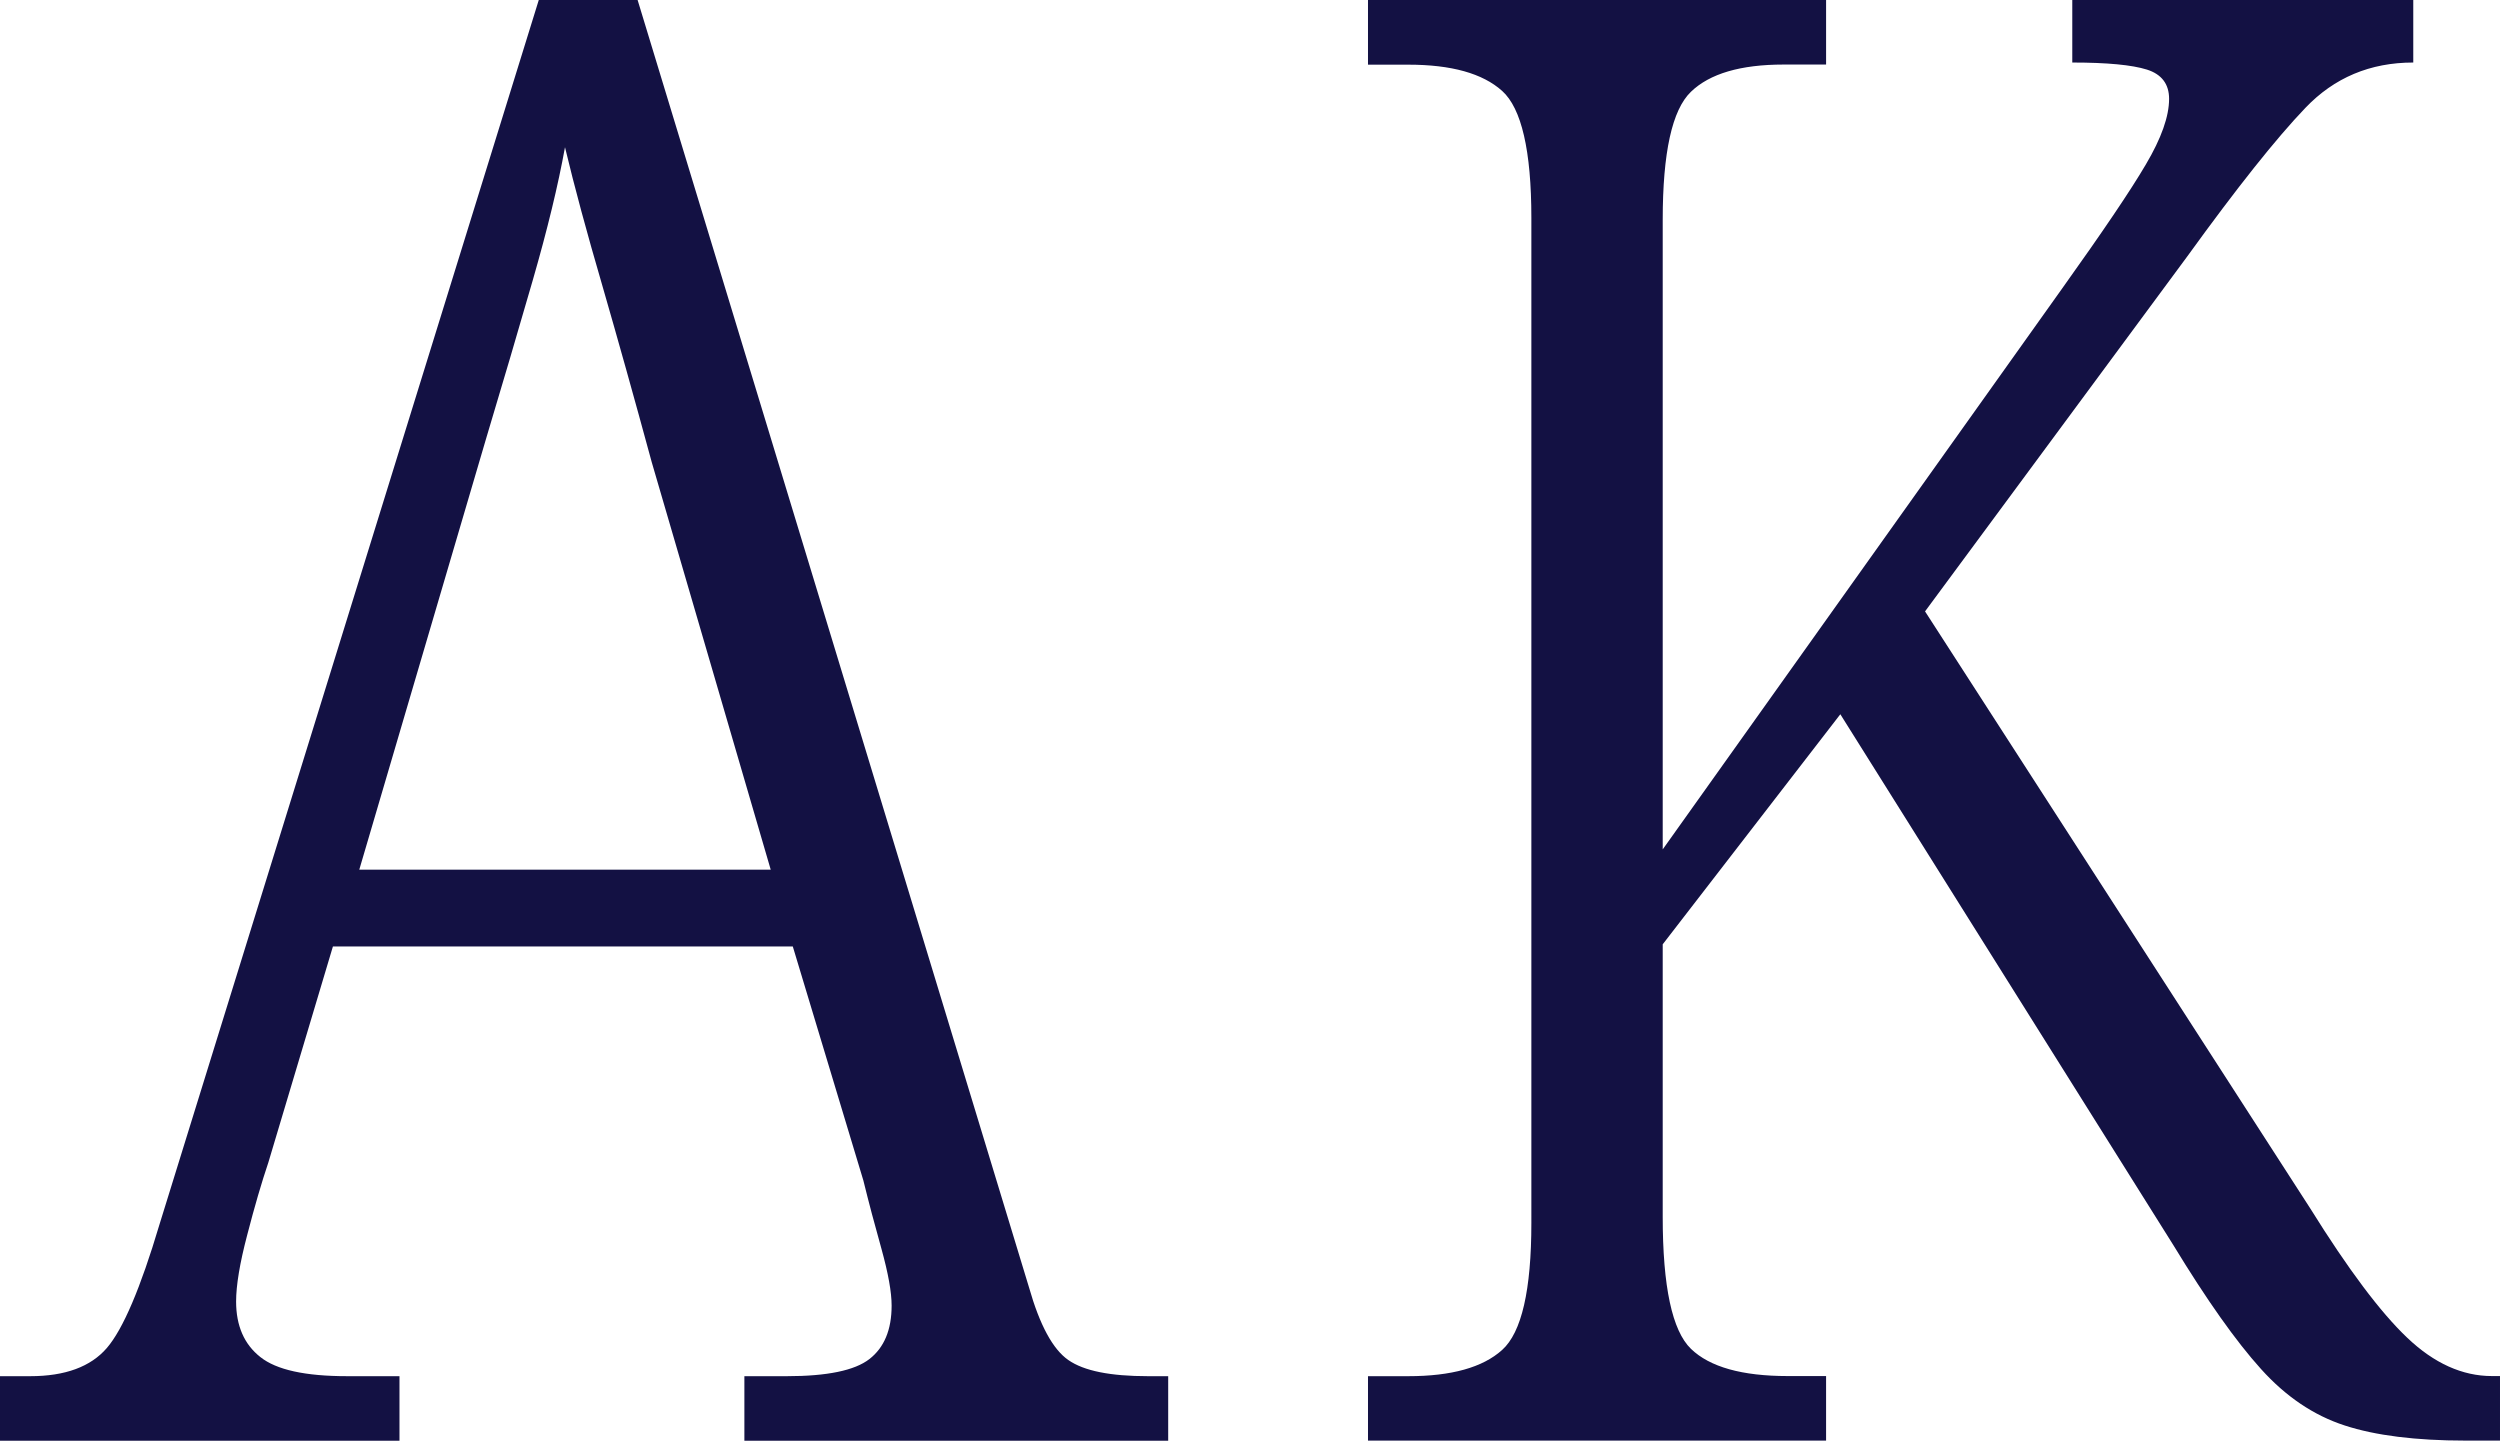
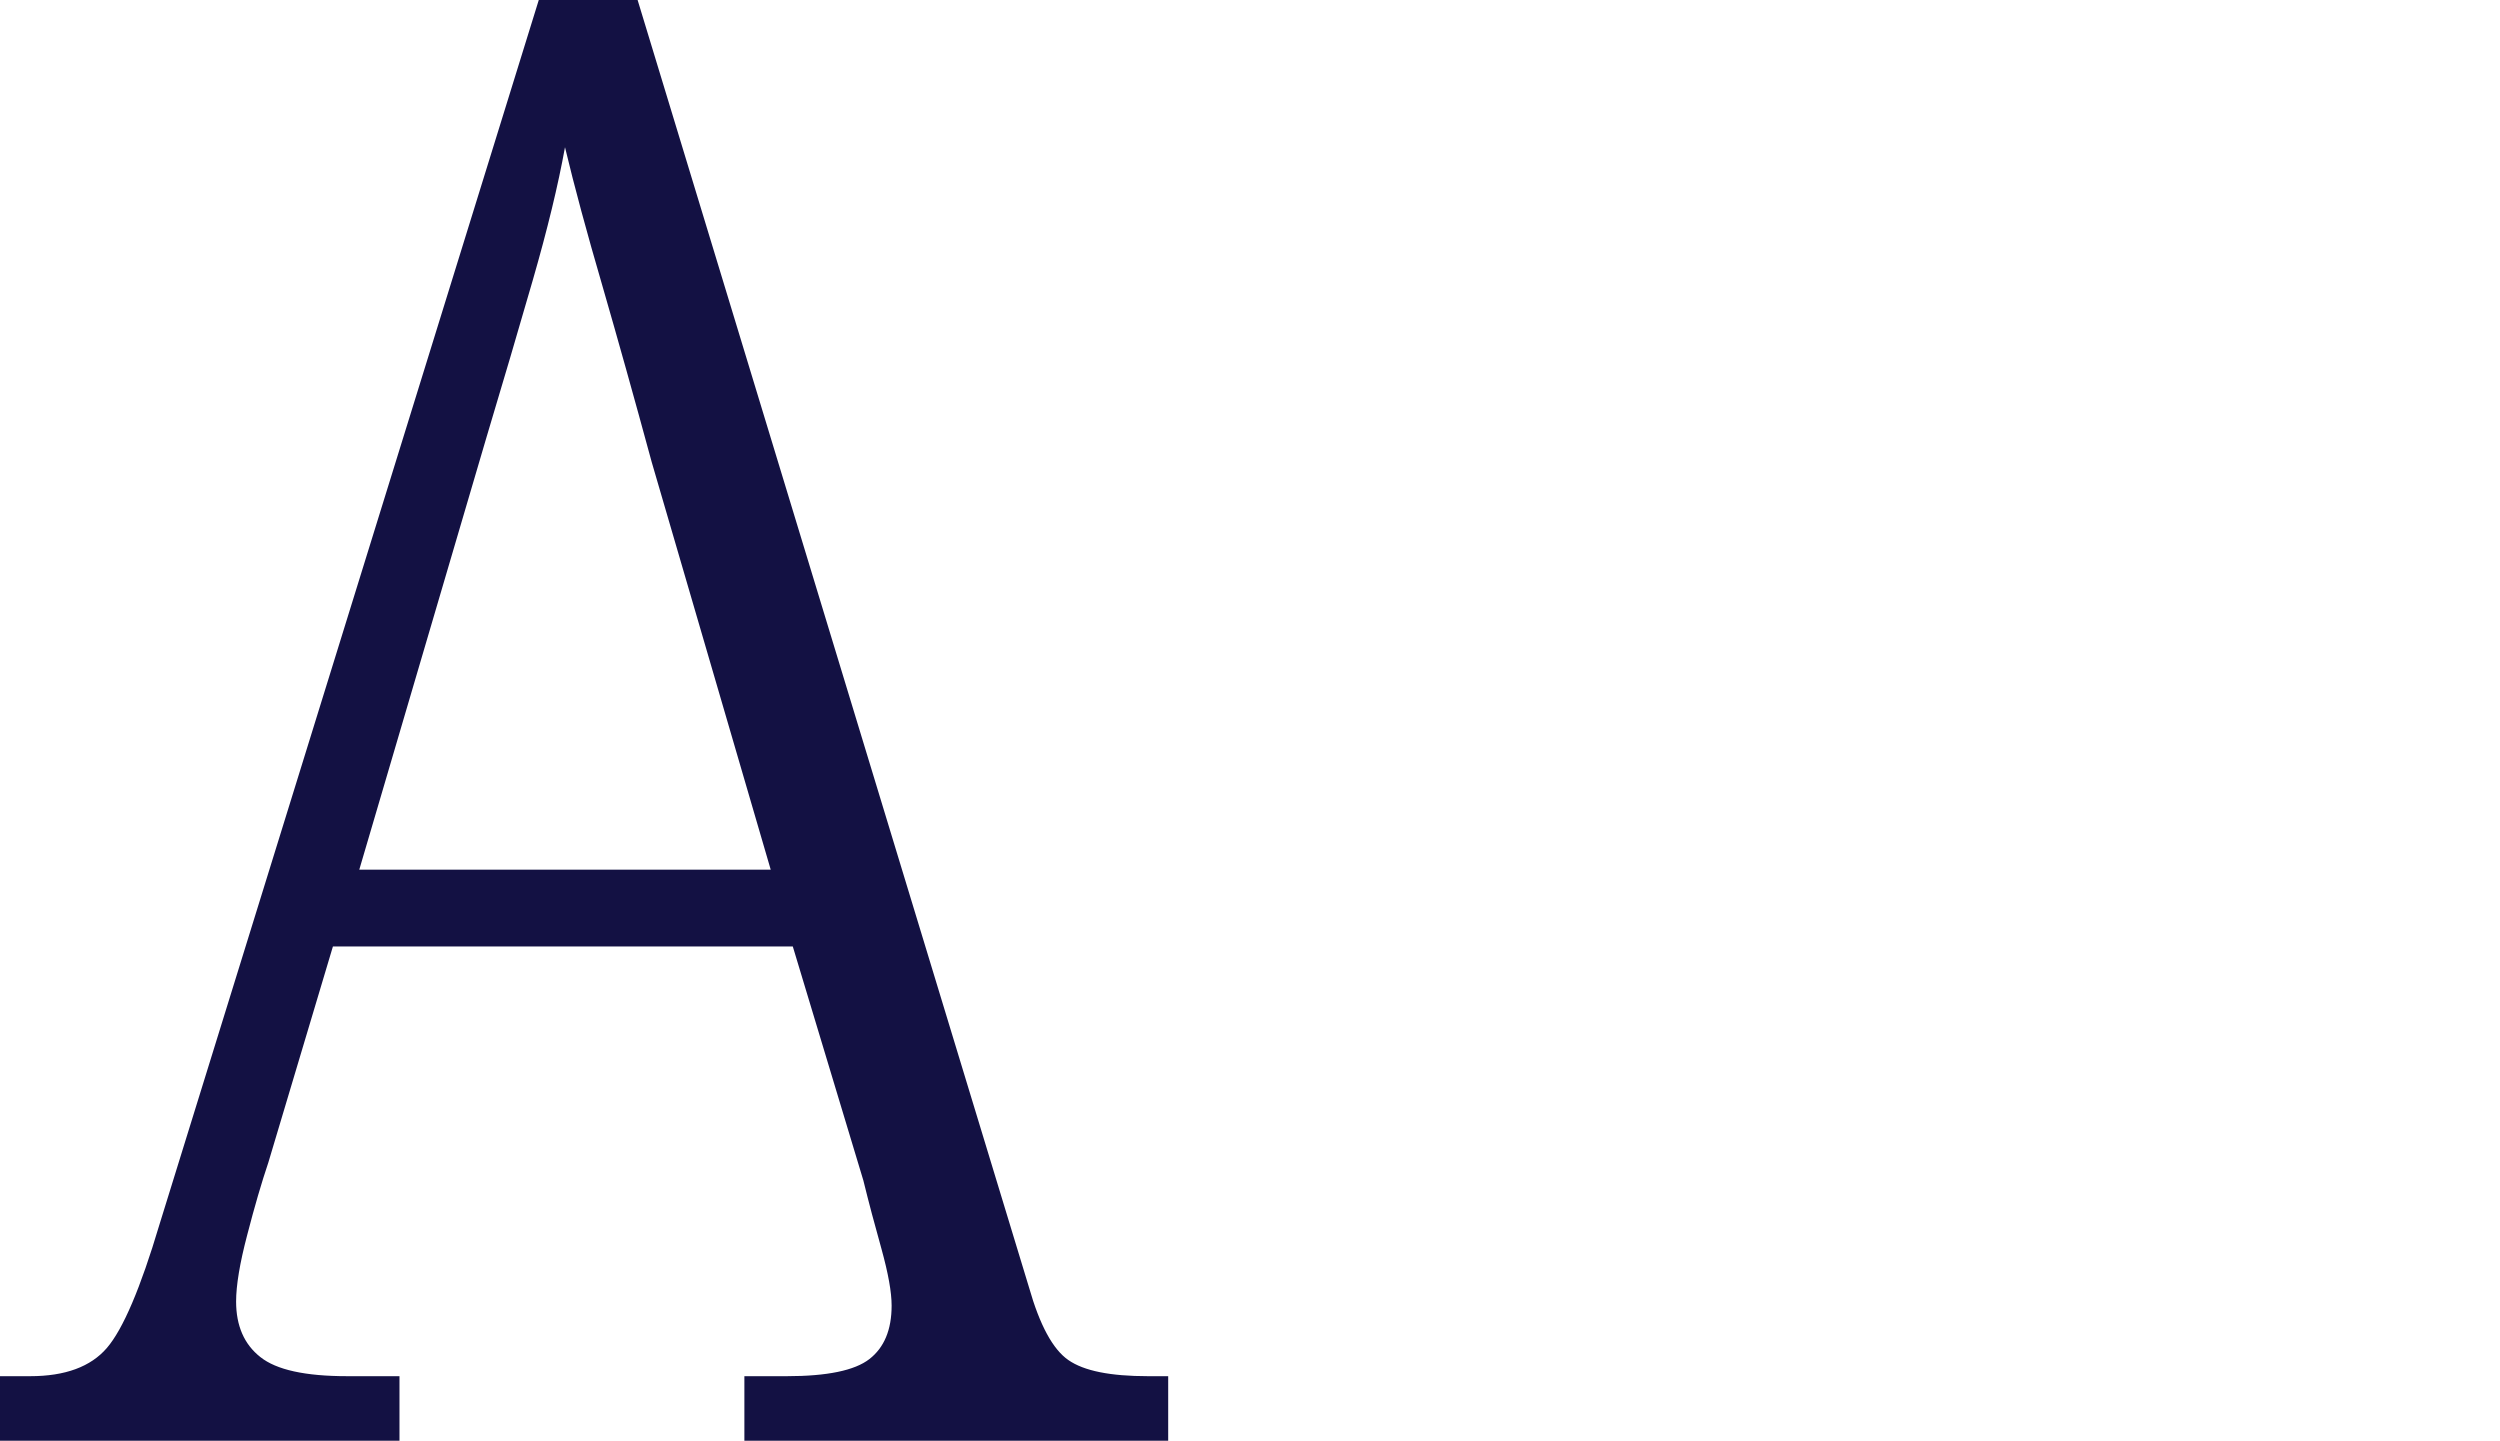
<svg xmlns="http://www.w3.org/2000/svg" id="Layer_3" data-name="Layer 3" viewBox="0 0 198.32 114.29">
  <defs>
    <style>      .cls-1 {        fill: #131143;      }    </style>
  </defs>
  <g id="Layer_1" data-name="Layer 1">
    <g>
      <path class="cls-1" d="M0,114.29v-5.12h2.4c2.77,0,4.8-.75,6.08-2.24,1.28-1.49,2.67-4.75,4.16-9.76L42.74,0h7.84l31.05,102.13c.85,2.99,1.89,4.91,3.12,5.76,1.23.86,3.33,1.28,6.32,1.28h1.6v5.12h-33.62v-5.12h3.36c3.2,0,5.39-.45,6.56-1.36,1.17-.91,1.76-2.32,1.76-4.24,0-1.07-.27-2.56-.8-4.48-.54-1.92-1.02-3.73-1.44-5.44l-5.6-18.57H26.41l-5.12,17.13c-.54,1.6-1.1,3.52-1.68,5.76-.59,2.24-.88,4-.88,5.28,0,1.92.64,3.39,1.92,4.4,1.28,1.02,3.57,1.52,6.88,1.52h4.16v5.12H0ZM28.49,68.99h32.65l-9.44-32.33c-1.39-5.12-2.7-9.79-3.92-14.01-1.23-4.21-2.22-7.87-2.96-10.97-.54,2.99-1.39,6.51-2.56,10.56-1.17,4.06-2.4,8.22-3.68,12.49l-10.08,34.26Z" />
-       <path class="cls-1" d="M108.52,114.29v-5.12h3.2c3.41,0,5.9-.69,7.44-2.08,1.55-1.39,2.32-4.75,2.32-10.08V17.29c0-5.33-.78-8.7-2.32-10.08-1.55-1.39-4.03-2.08-7.44-2.08h-3.2V0h36.34v5.12h-3.36c-3.42,0-5.87.72-7.36,2.16-1.5,1.44-2.24,4.83-2.24,10.16v49.94l31.69-44.5c3.2-4.48,5.42-7.76,6.64-9.84,1.23-2.08,1.84-3.81,1.84-5.2,0-1.17-.59-1.95-1.76-2.32-1.18-.37-3.15-.56-5.92-.56V0h27.05v4.96c-3.42,0-6.27,1.2-8.56,3.6-2.3,2.4-5.42,6.32-9.36,11.77l-20.81,28.17,30.57,47.38c2.99,4.8,5.55,8.22,7.68,10.24,2.13,2.03,4.38,3.04,6.72,3.04h.64v5.12h-2.72c-3.95,0-7.15-.4-9.6-1.2-2.46-.8-4.67-2.29-6.64-4.48-1.98-2.19-4.3-5.47-6.96-9.84l-26.41-42.1-14.09,18.25v21.61c0,5.55.75,9.04,2.24,10.48,1.49,1.44,4.05,2.16,7.68,2.16h3.04v5.12h-36.34Z" />
    </g>
  </g>
</svg>